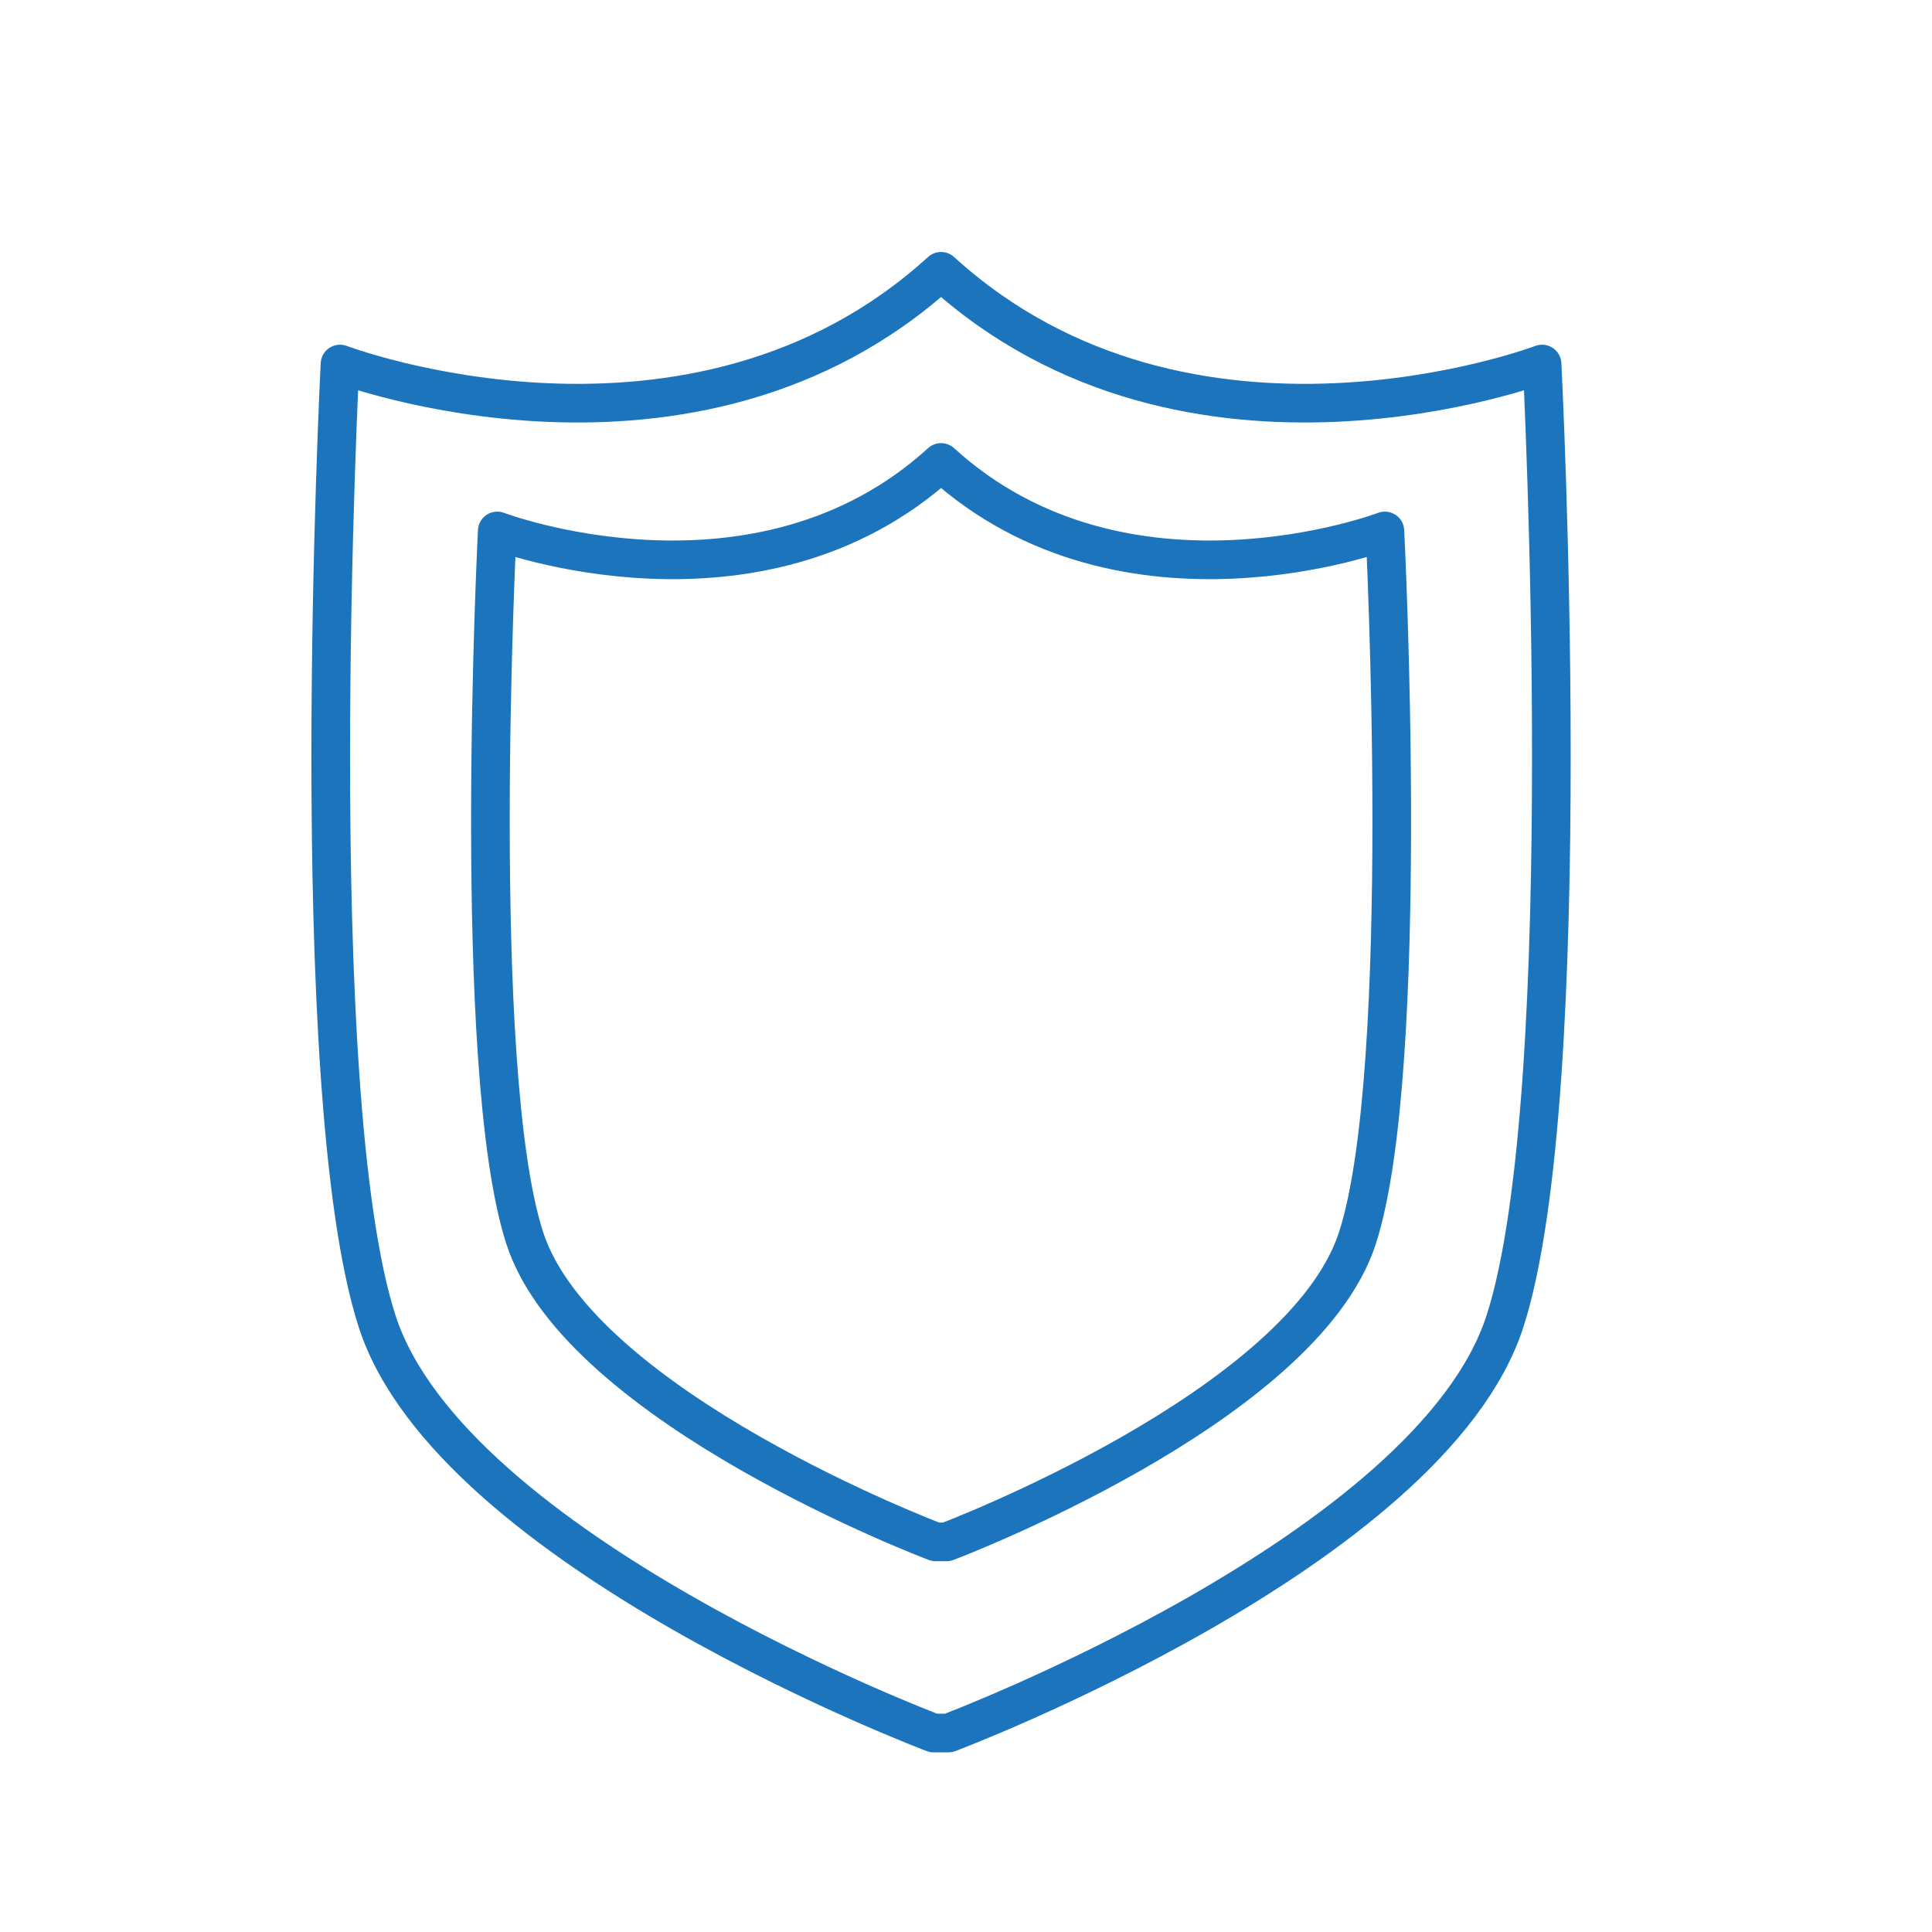
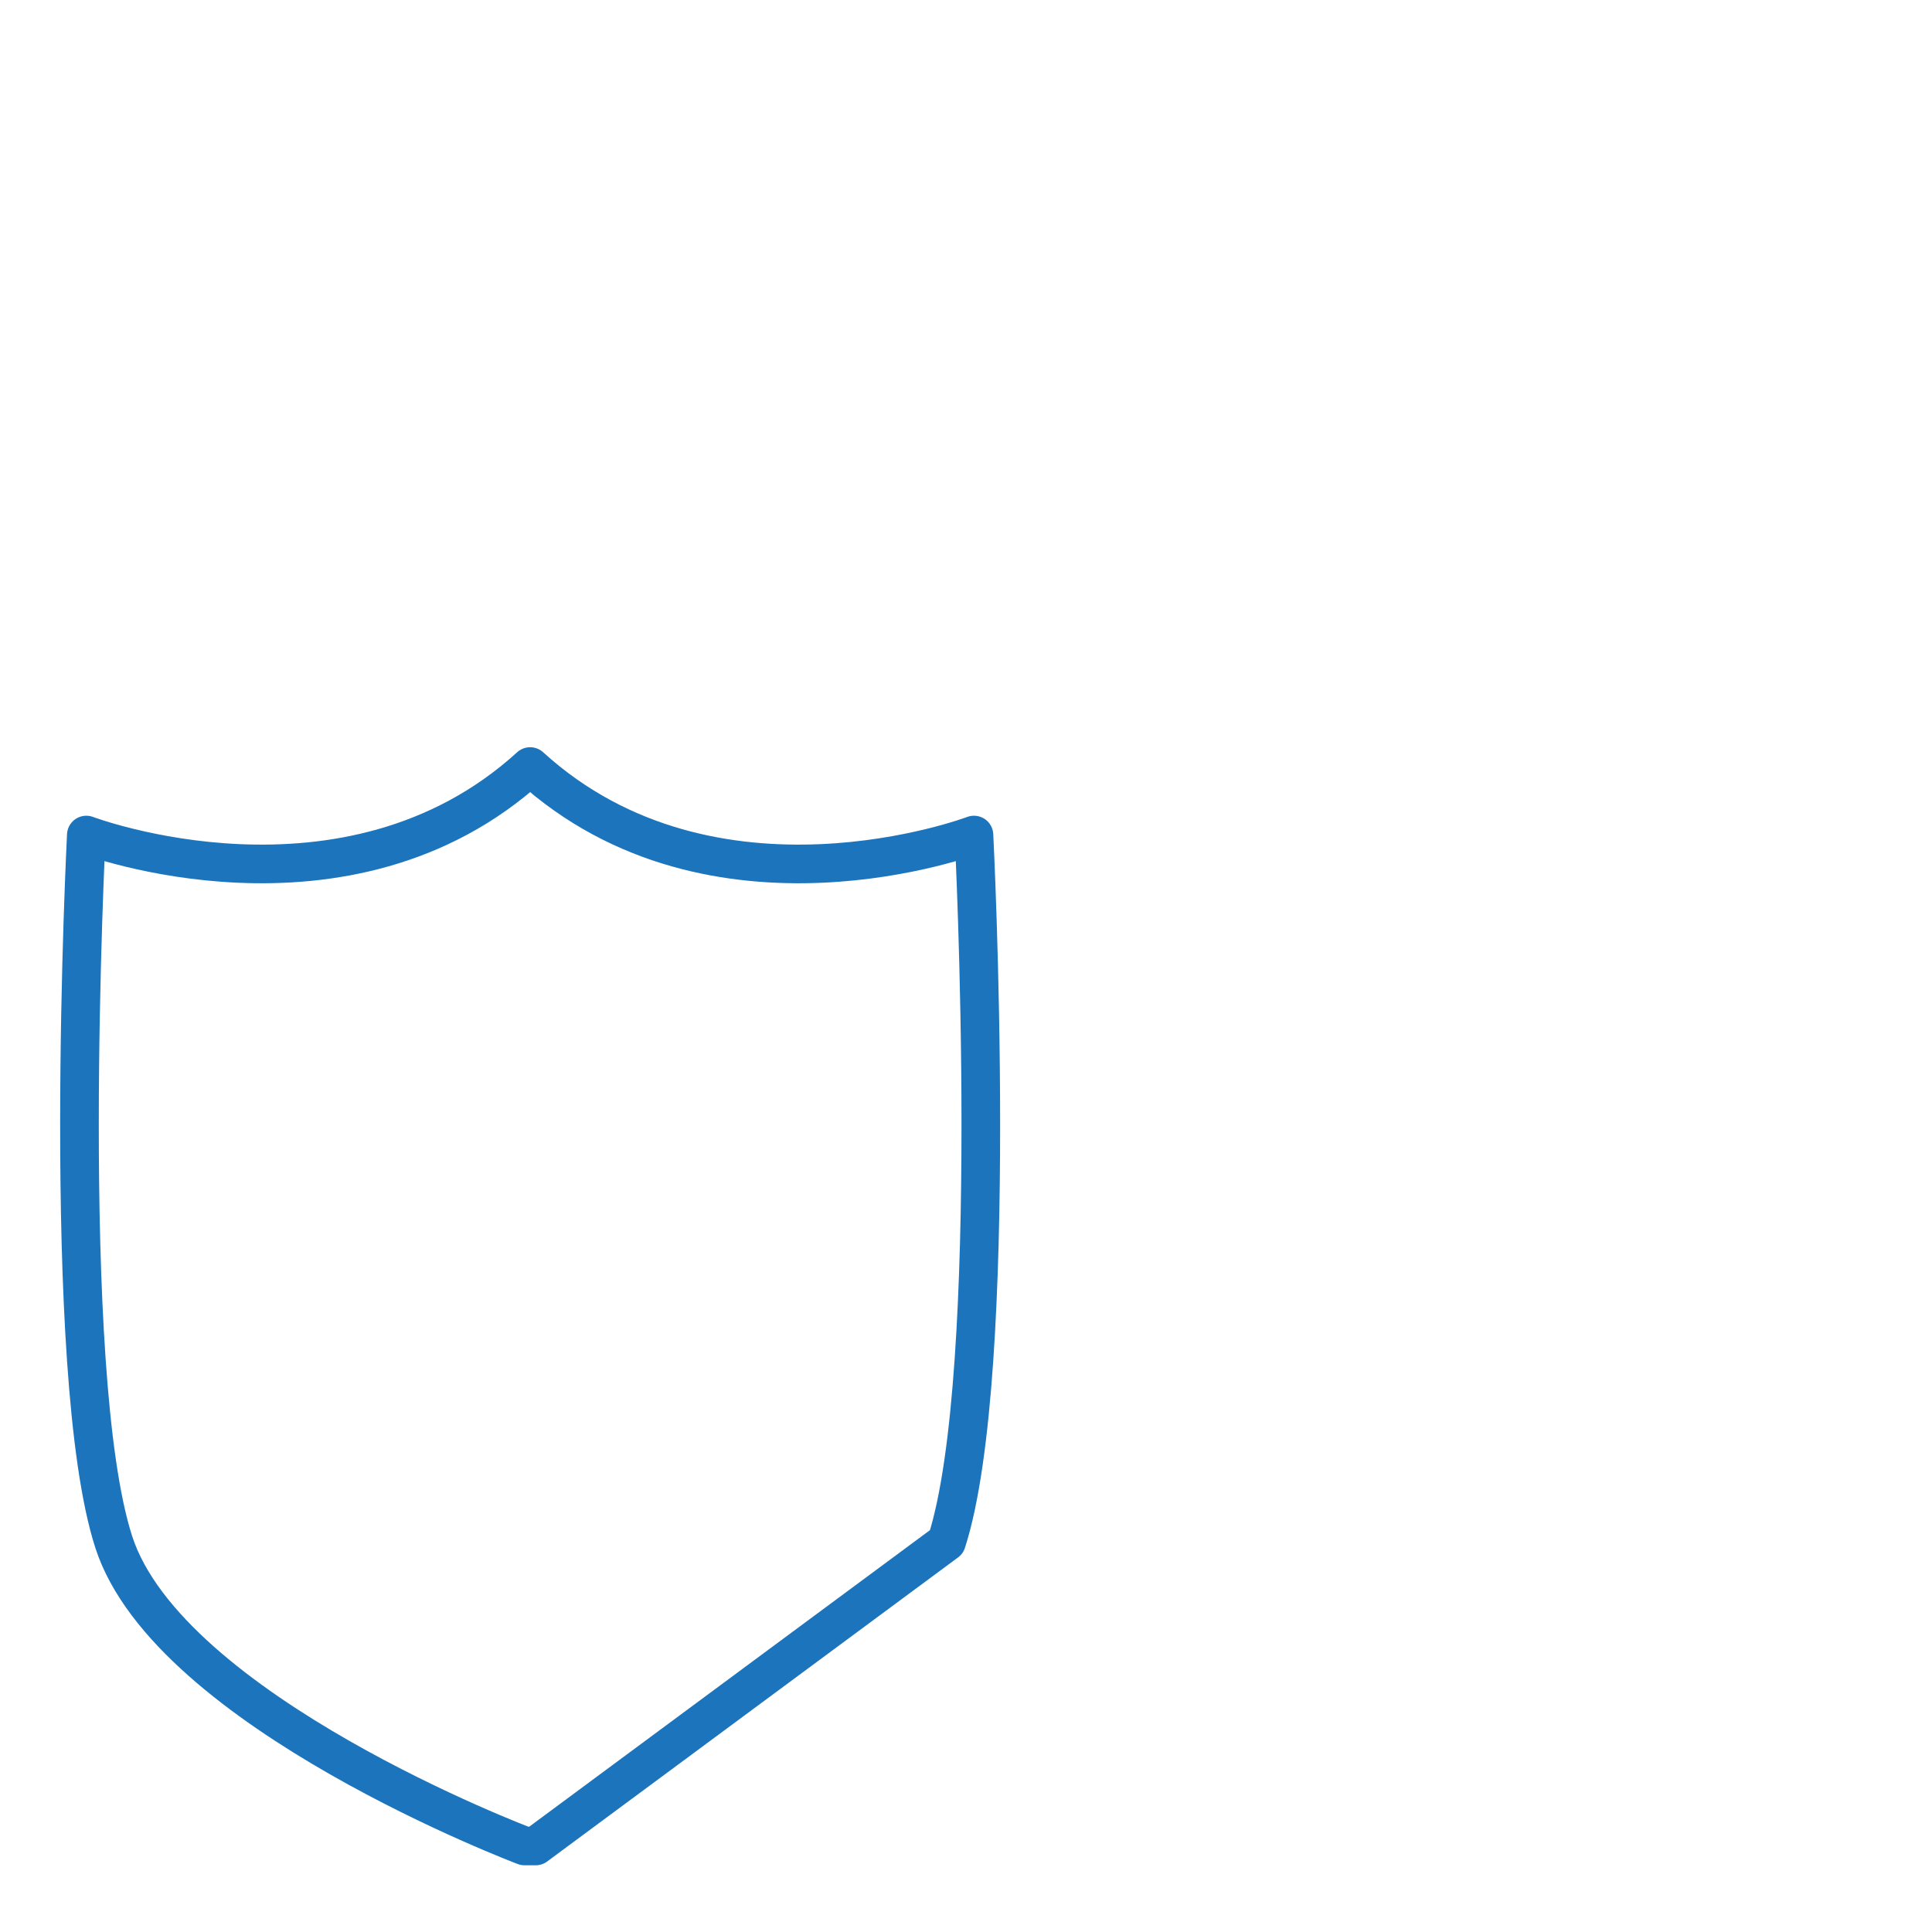
<svg xmlns="http://www.w3.org/2000/svg" id="Layer_1" data-name="Layer 1" viewBox="0 0 500 500">
  <defs>
    <style>
      .cls-1 {
        fill: none;
        stroke: #1c75bc;
        stroke-linecap: round;
        stroke-linejoin: round;
        stroke-width: 10px;
      }
    </style>
  </defs>
-   <path class="cls-1" d="M245.47,448.51s124.82-47.05,144.02-106.58c19.2-59.53,9.6-247.72,9.6-247.72,0,0-91.21,34.57-155.55-24-64.33,58.57-155.55,24-155.55,24,0,0-9.6,188.19,9.6,247.72,19.2,59.53,144.02,106.58,144.02,106.58h3.84Z" />
-   <path class="cls-1" d="M244.97,399.04s92.17-34.74,106.35-78.7c14.18-43.96,7.09-182.93,7.09-182.93,0,0-67.36,25.52-114.86-17.73-47.5,43.25-114.86,17.73-114.86,17.73,0,0-7.09,138.97,7.09,182.93,14.18,43.96,106.35,78.7,106.35,78.7h2.84Z" />
+   <path class="cls-1" d="M244.97,399.04c14.18-43.96,7.09-182.93,7.09-182.93,0,0-67.36,25.52-114.86-17.73-47.5,43.25-114.86,17.73-114.86,17.73,0,0-7.09,138.97,7.09,182.93,14.18,43.96,106.35,78.7,106.35,78.7h2.84Z" />
</svg>